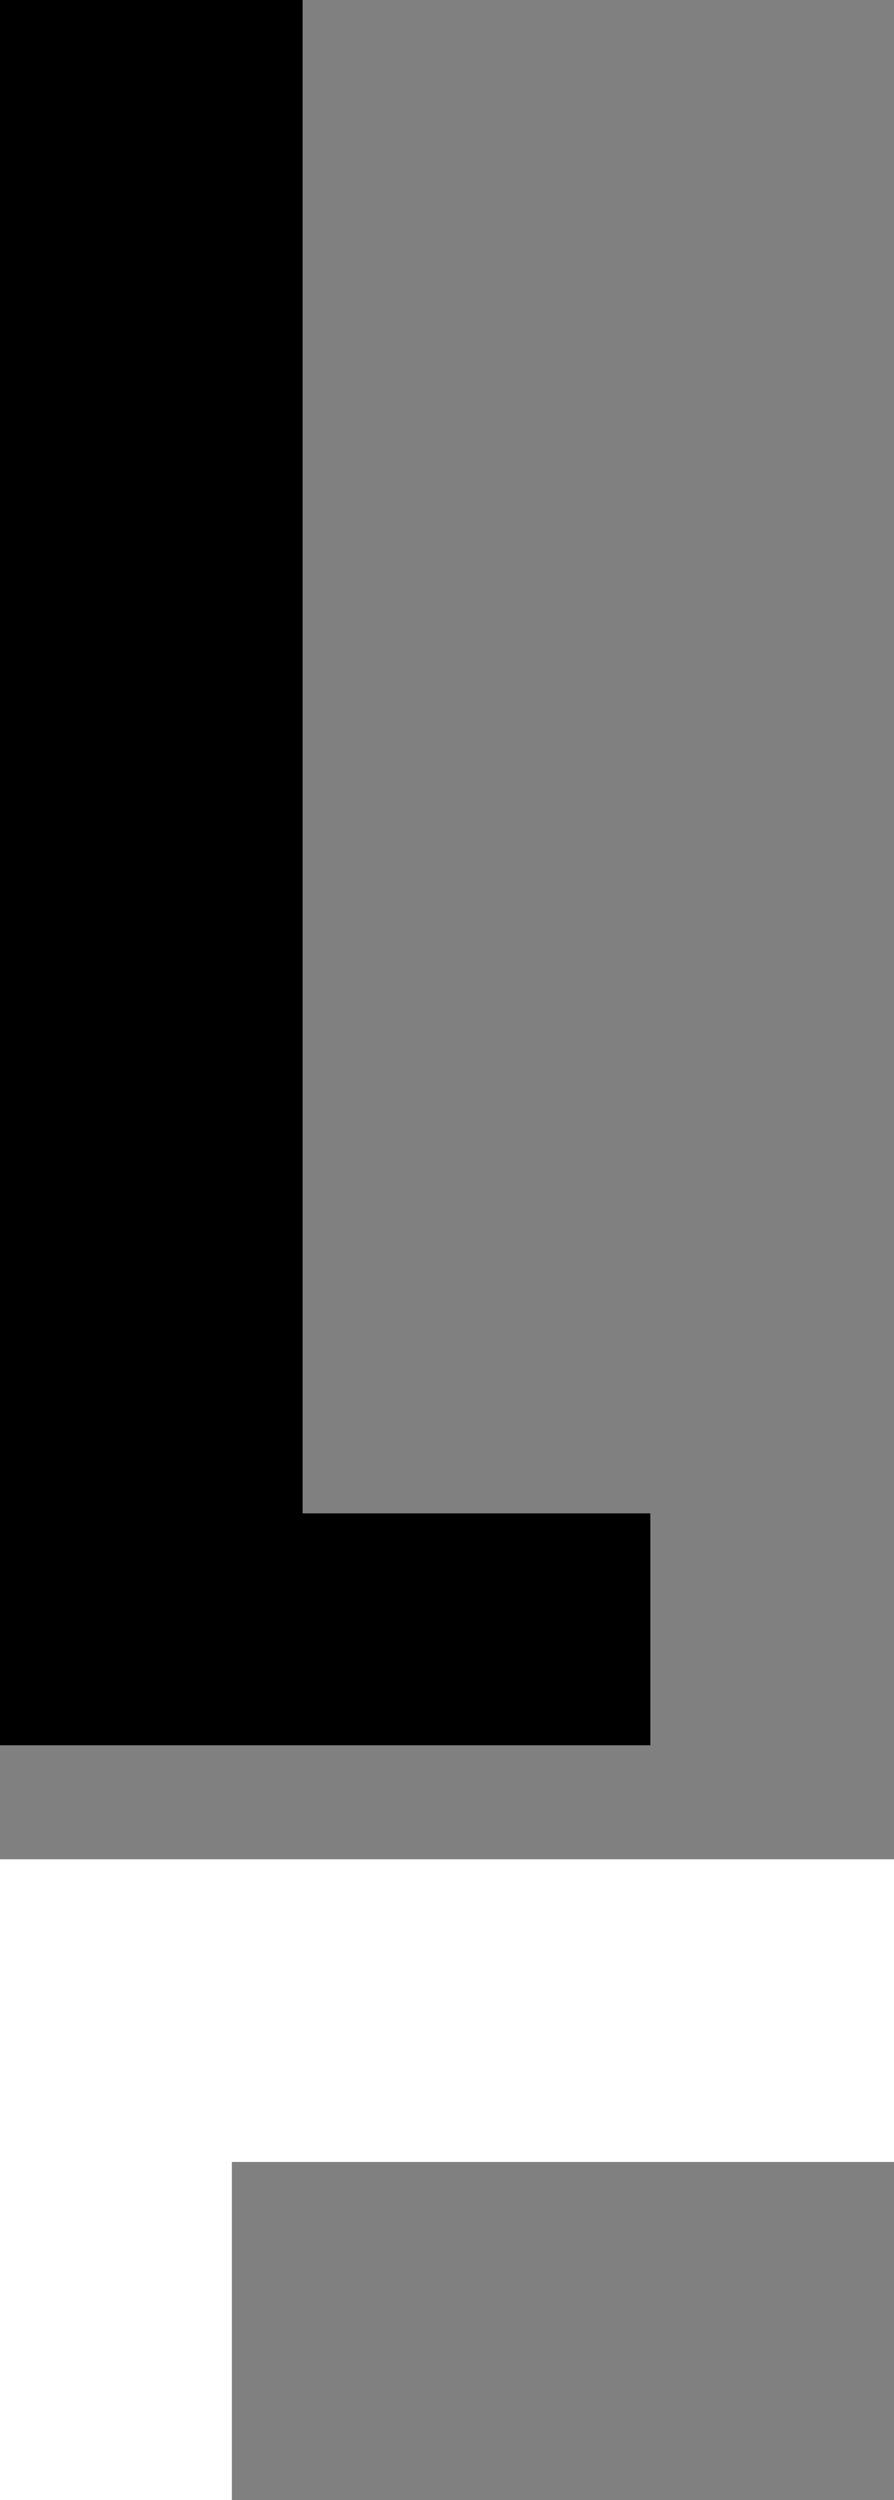
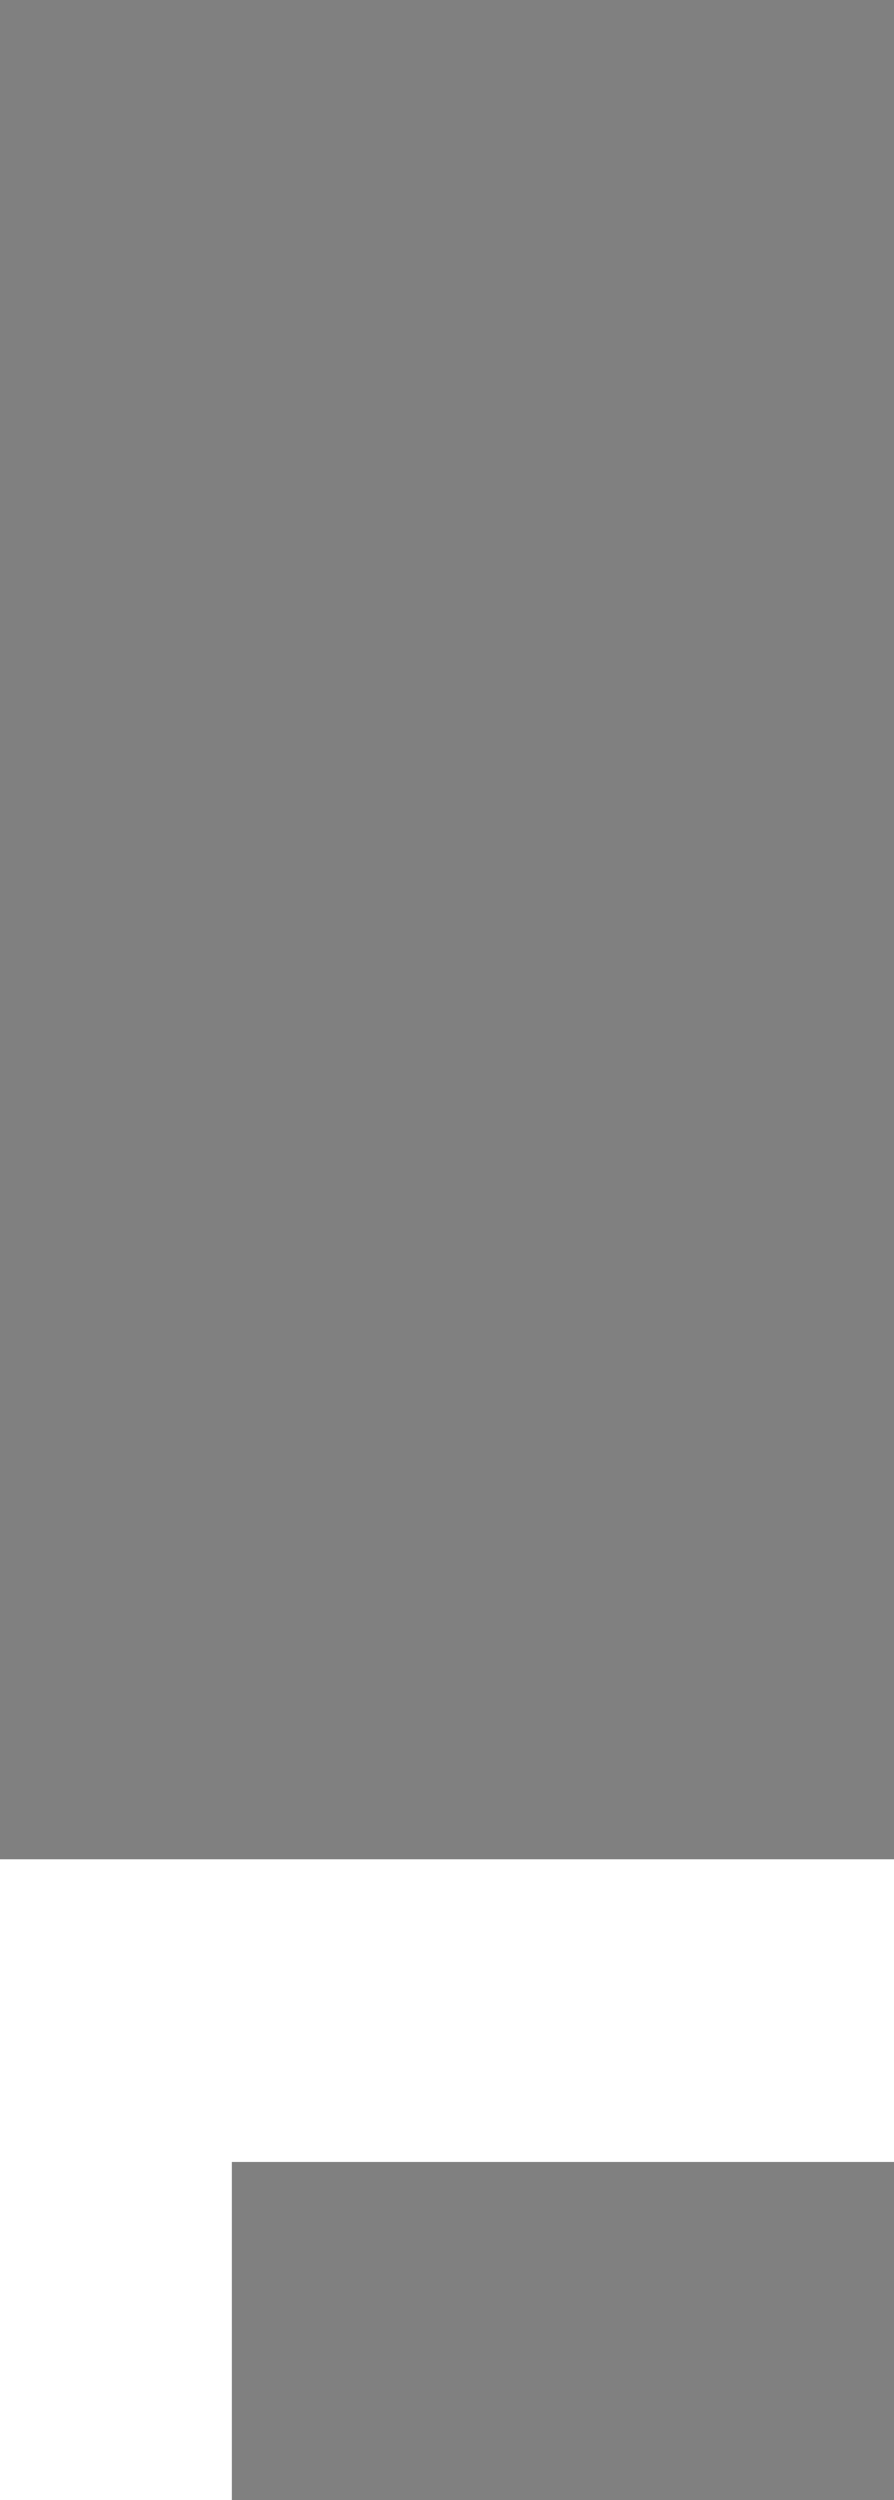
<svg xmlns="http://www.w3.org/2000/svg" id="Layer_2" data-name="Layer 2" viewBox="0 0 91 254.4">
  <rect x="0" y="0" width="91" height="254.4" fill="#808080" stroke="none" />
  <defs>
    <style>
      .cls-1, .cls-2 {
        stroke-width: 0px;
      }

      .cls-2 {
        fill: #fff;
      }
    </style>
  </defs>
  <g id="Ebene_1" data-name="Ebene 1">
    <g>
-       <polygon class="cls-1" points="30.8 0 0 0 0 177.6 66.2 177.6 66.2 154 30.8 154 30.8 0" />
      <polygon class="cls-2" points="91 220 91 189.2 0 189.2 0 254.4 23.6 254.4 23.6 220 91 220" />
    </g>
  </g>
</svg>